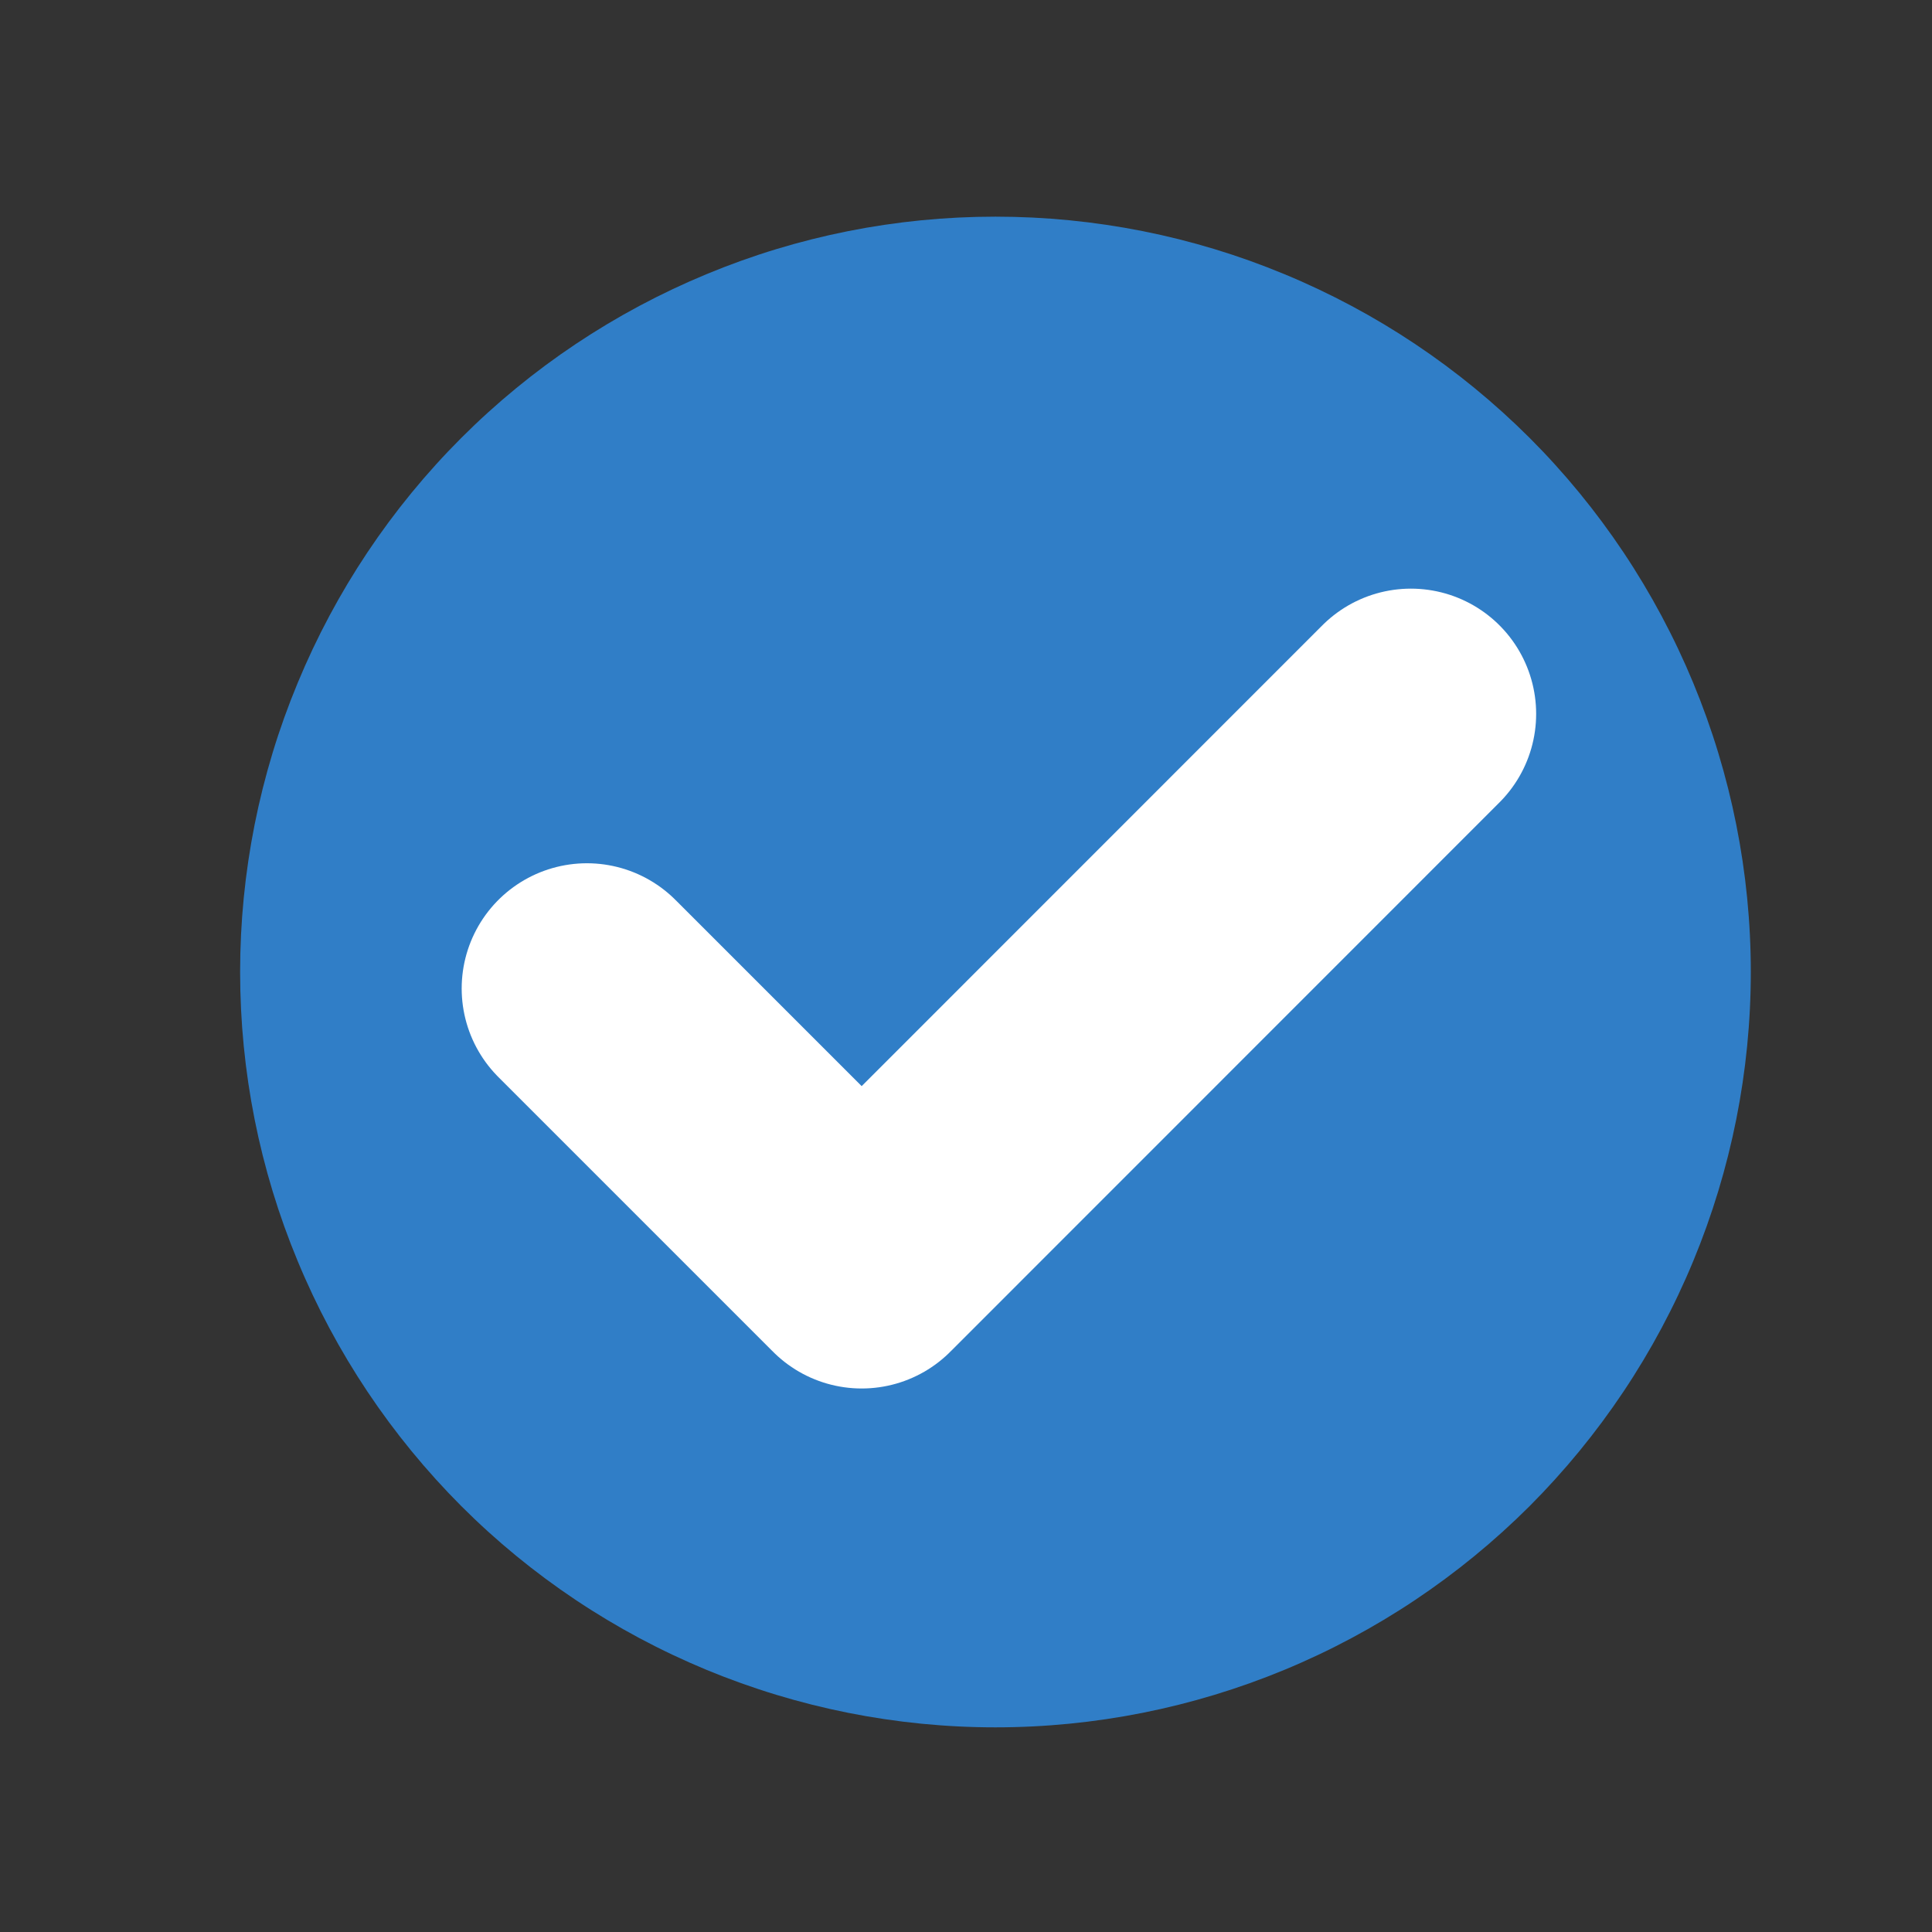
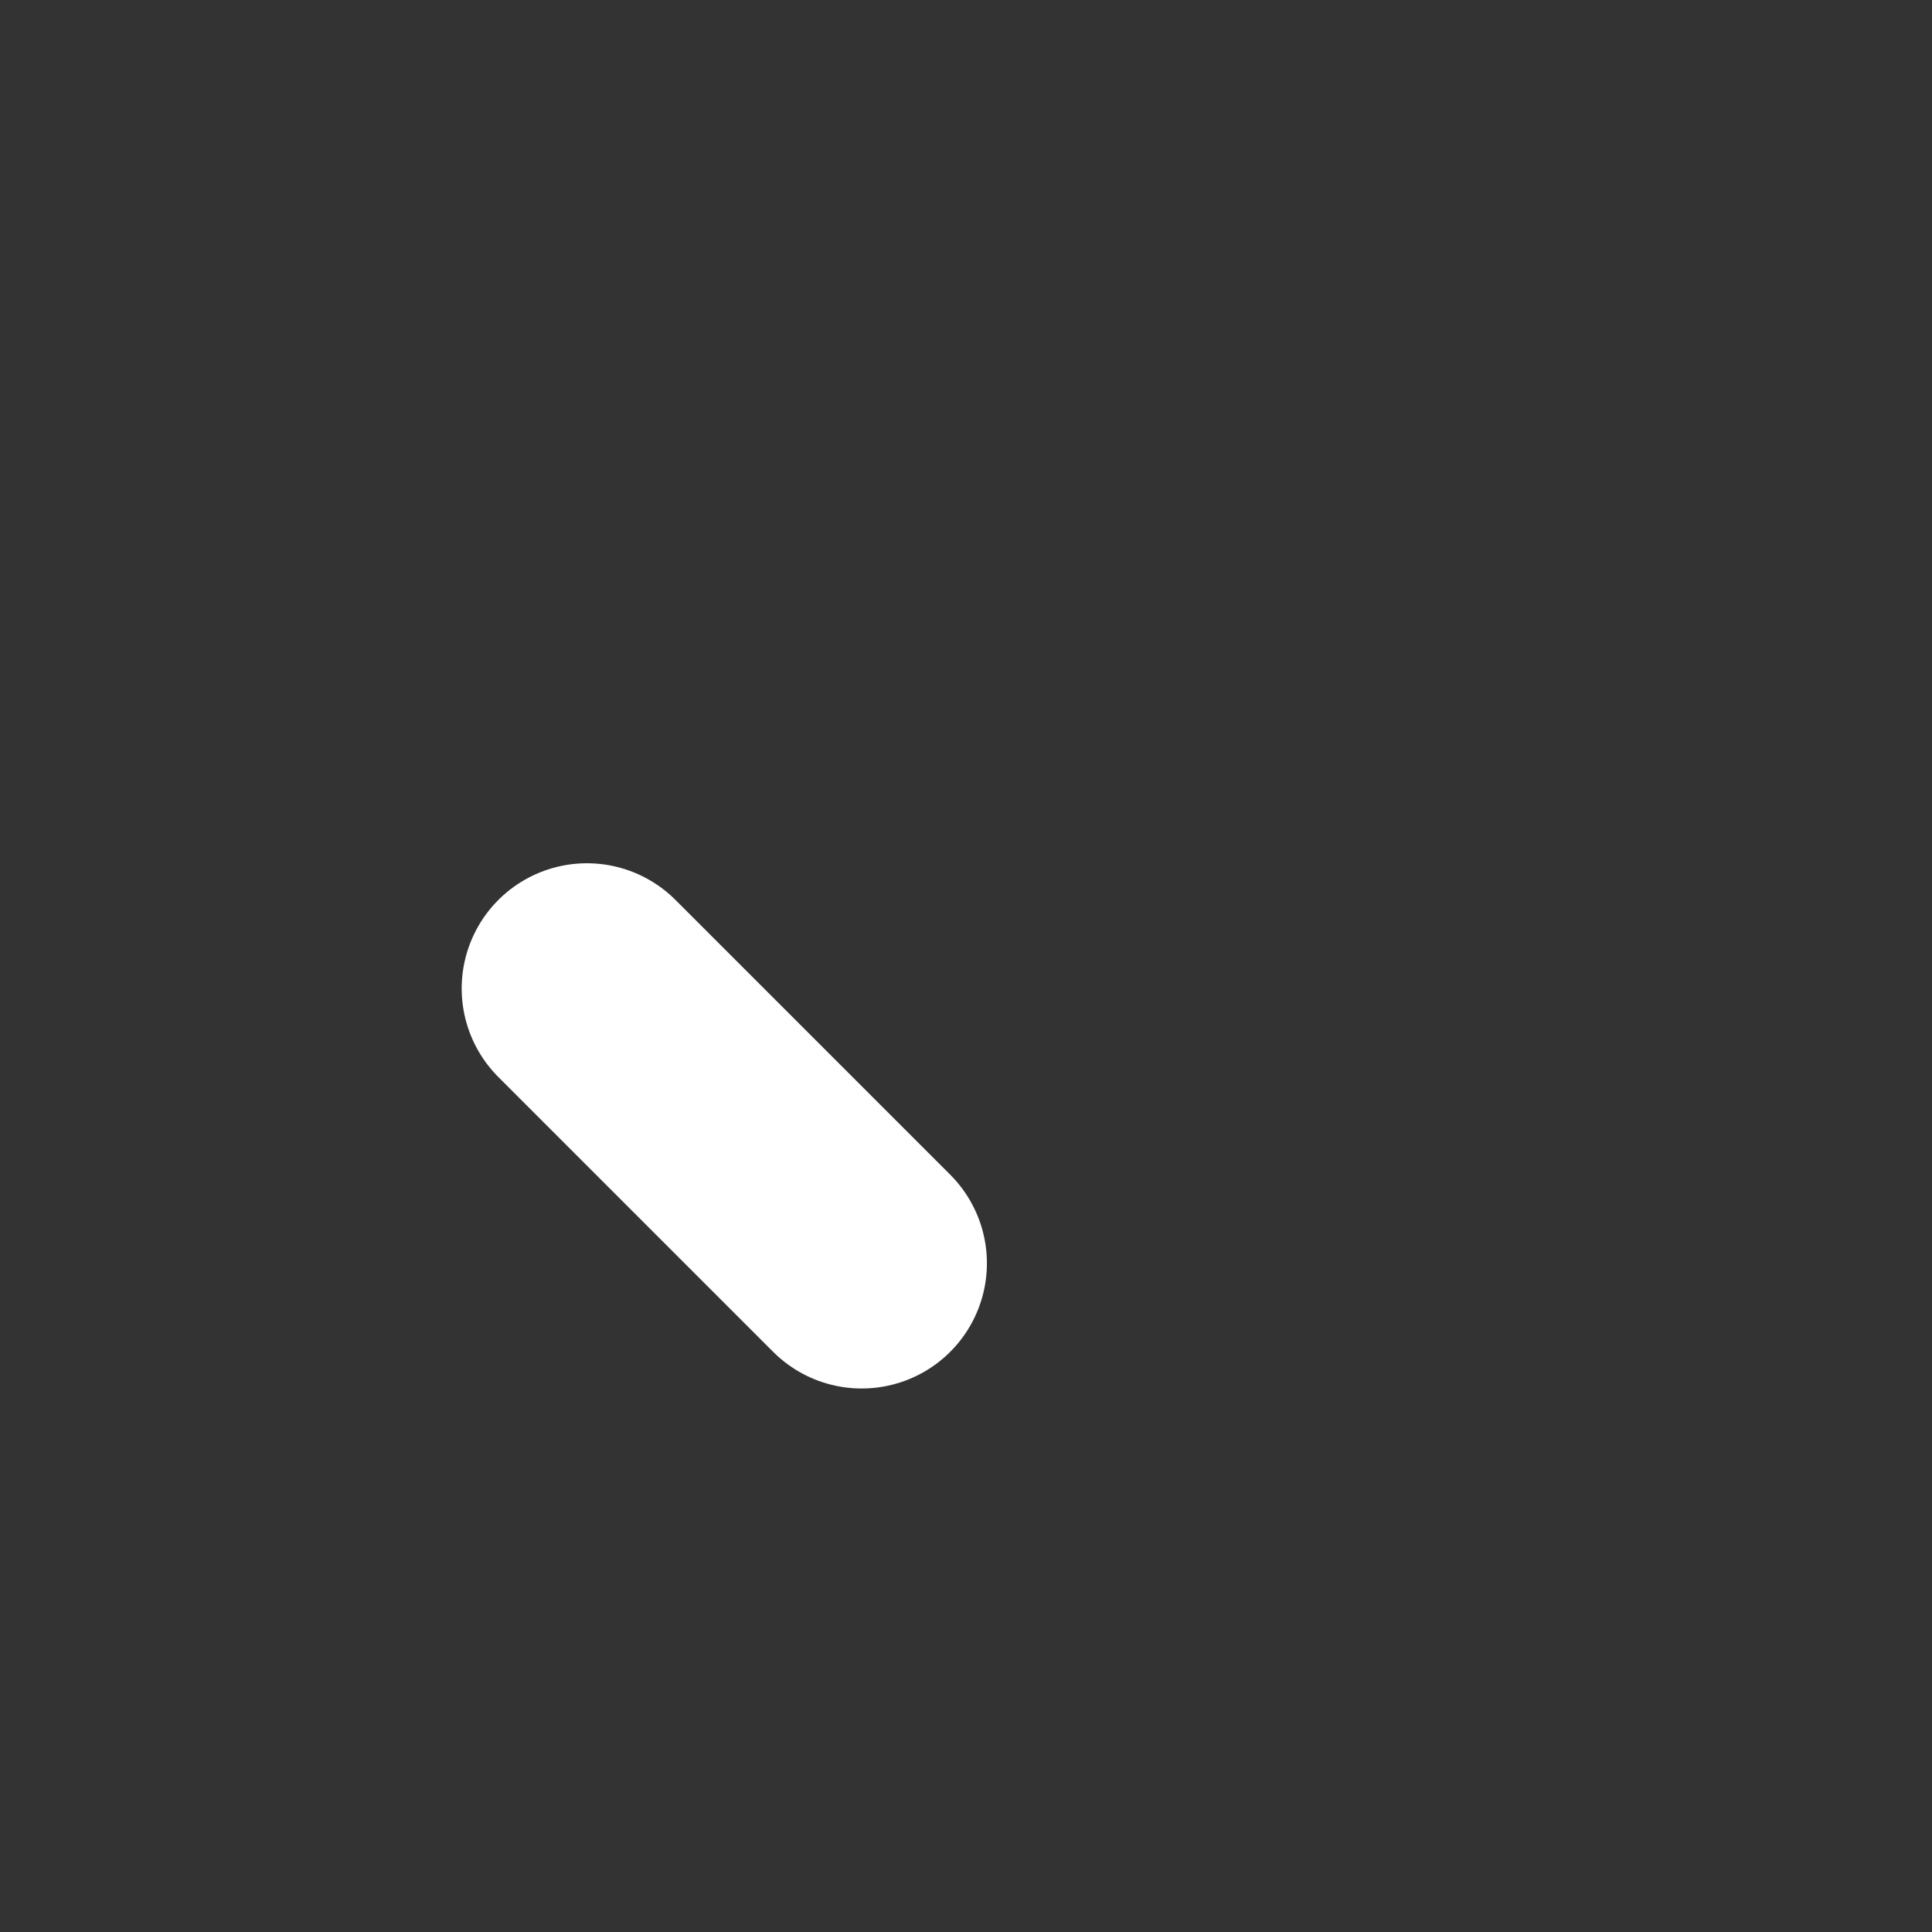
<svg xmlns="http://www.w3.org/2000/svg" width="14" height="14" viewBox="0 0 14 14" fill="none">
  <rect x="0" y="0" width="14" height="14" fill="#333333" stroke="none" />
-   <path d="M12.687 7.043C12.687 7.762 12.545 8.474 12.27 9.138C11.995 9.802 11.592 10.405 11.084 10.914C10.575 11.422 9.972 11.825 9.308 12.1C8.644 12.375 7.932 12.517 7.213 12.517C6.494 12.517 5.783 12.375 5.119 12.1C4.455 11.825 3.851 11.422 3.343 10.914C2.835 10.405 2.432 9.802 2.157 9.138C1.881 8.474 1.74 7.762 1.74 7.043C1.74 6.325 1.881 5.613 2.157 4.949C2.432 4.285 2.835 3.681 3.343 3.173C3.851 2.665 4.455 2.262 5.119 1.987C5.783 1.711 6.494 1.57 7.213 1.57C7.932 1.57 8.644 1.711 9.308 1.987C9.972 2.262 10.575 2.665 11.084 3.173C11.592 3.681 11.995 4.285 12.27 4.949C12.545 5.613 12.687 6.325 12.687 7.043Z" fill="#307EC7" />
-   <path d="M4.253 7.163L6.244 9.154L10.224 5.173" stroke="white" stroke-width="1.815" stroke-linecap="round" stroke-linejoin="round" />
+   <path d="M4.253 7.163L6.244 9.154" stroke="white" stroke-width="1.815" stroke-linecap="round" stroke-linejoin="round" />
</svg>